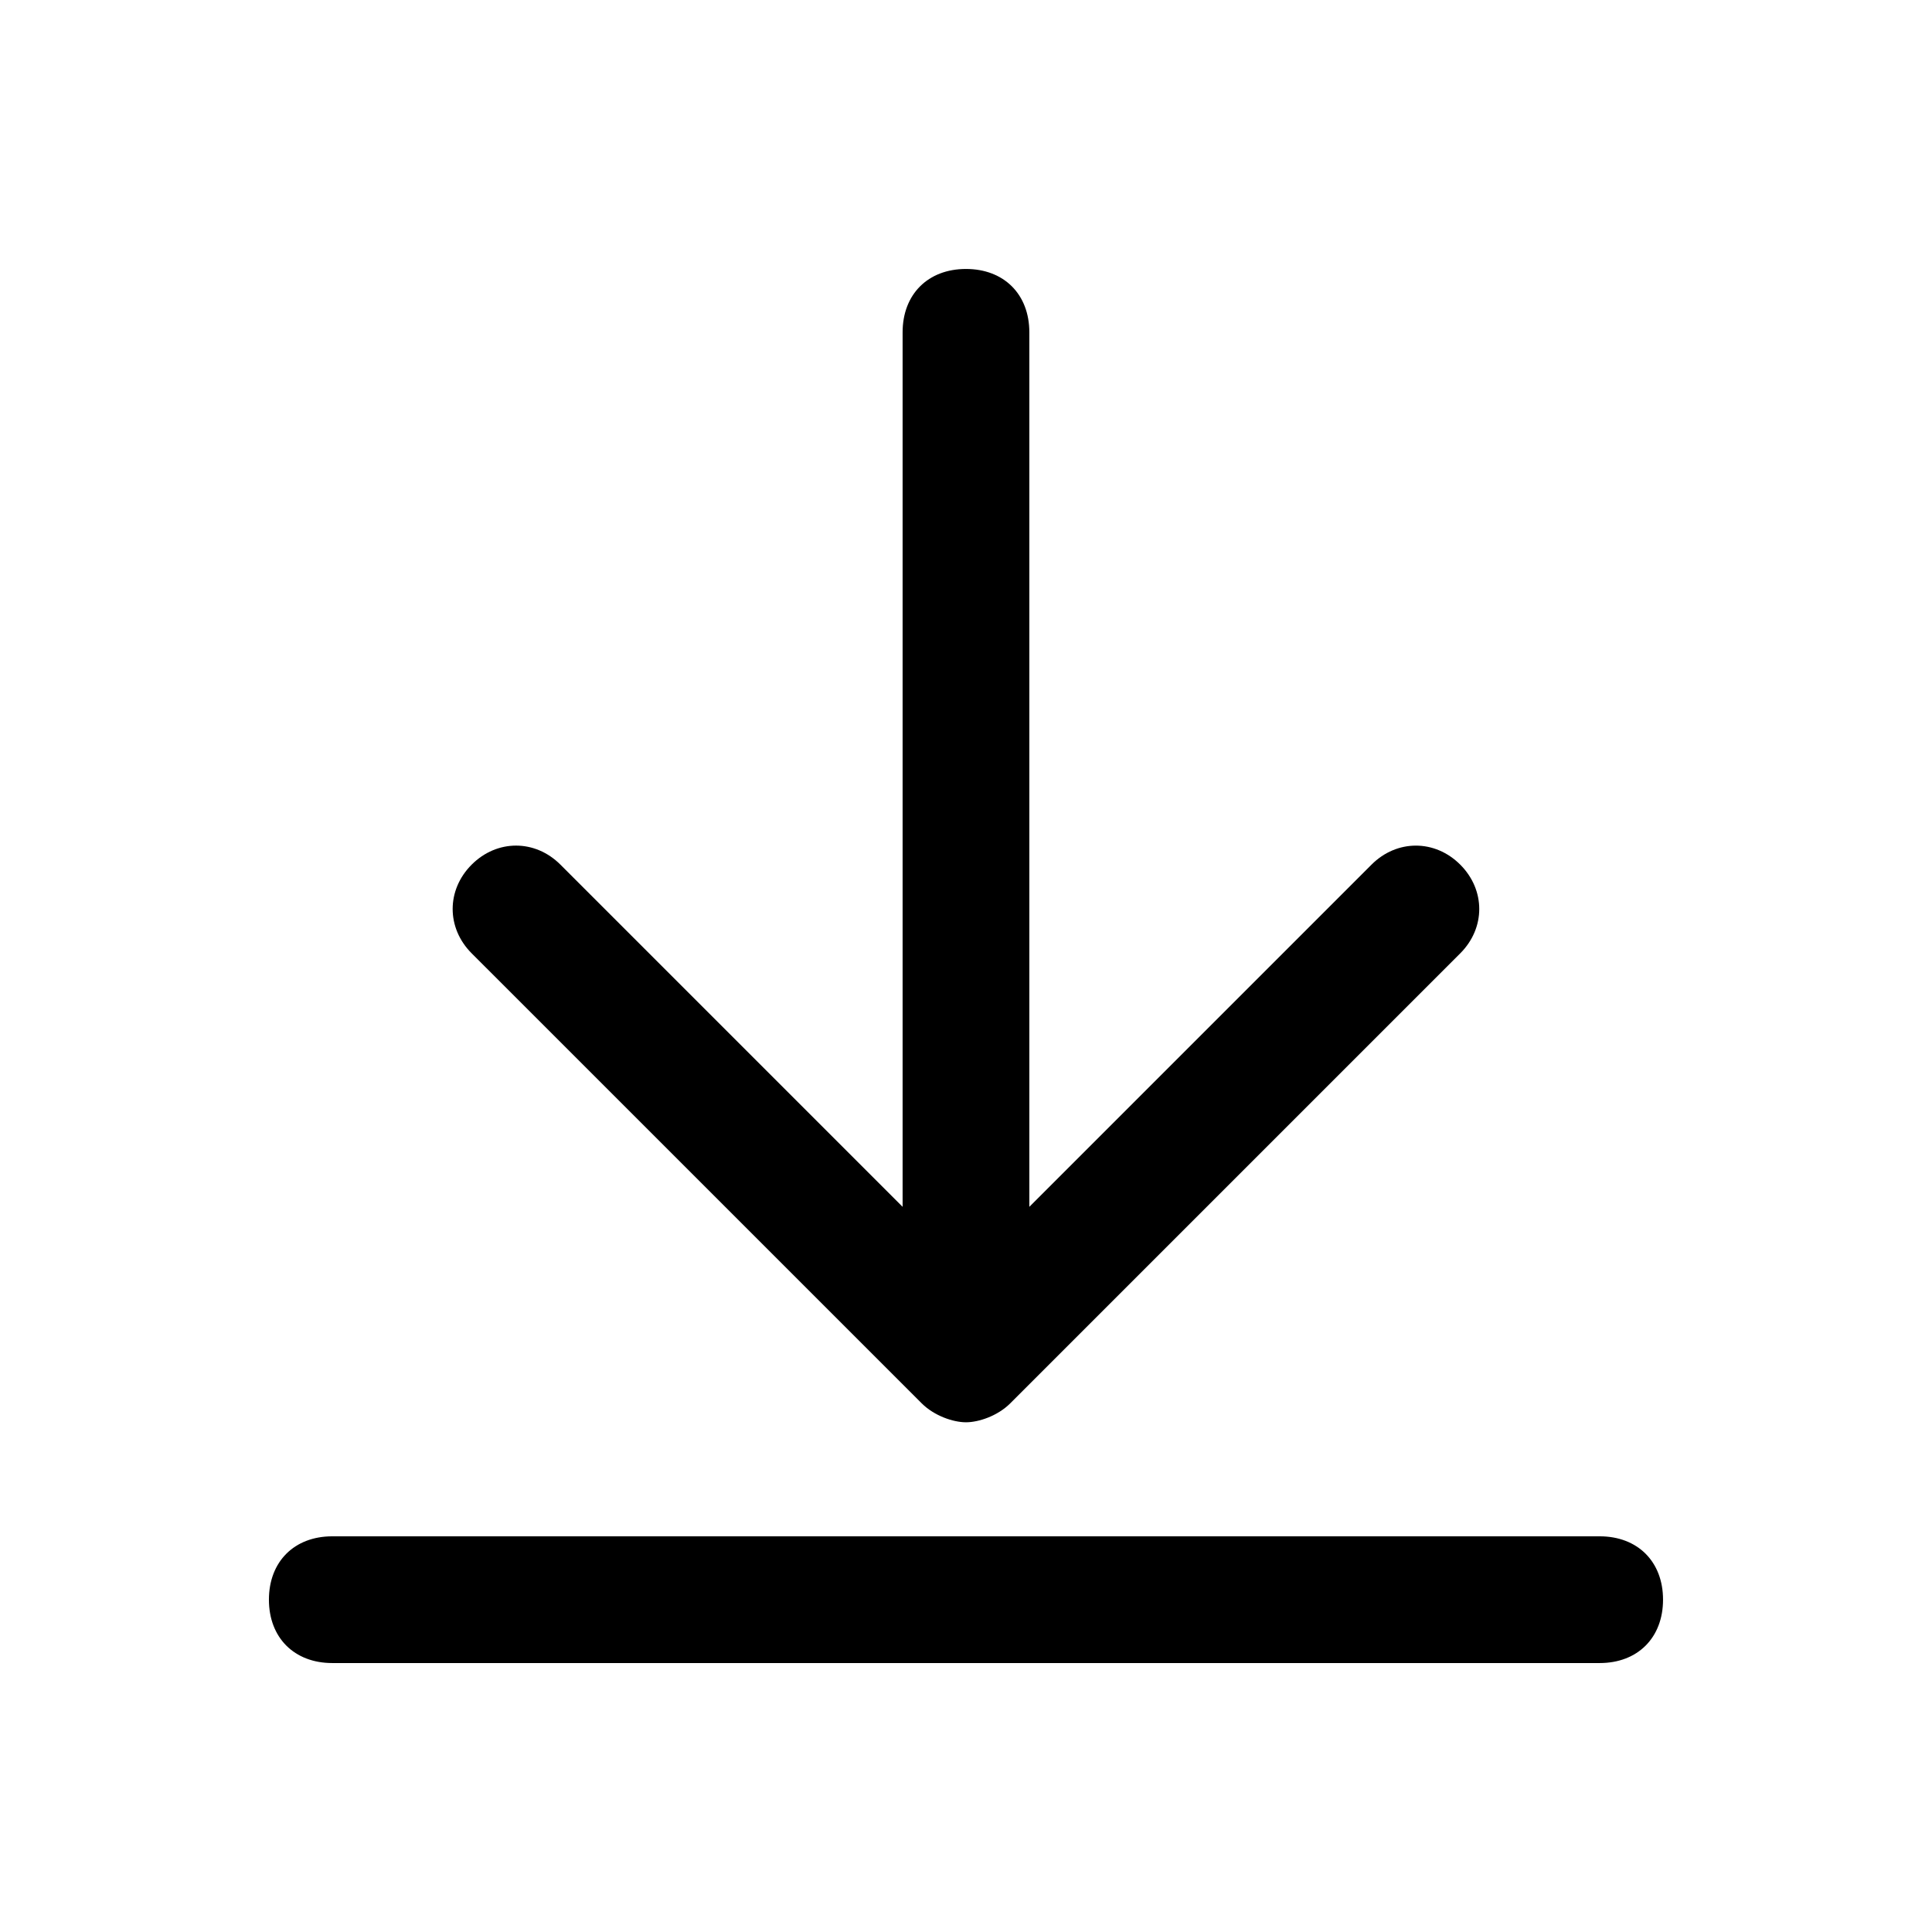
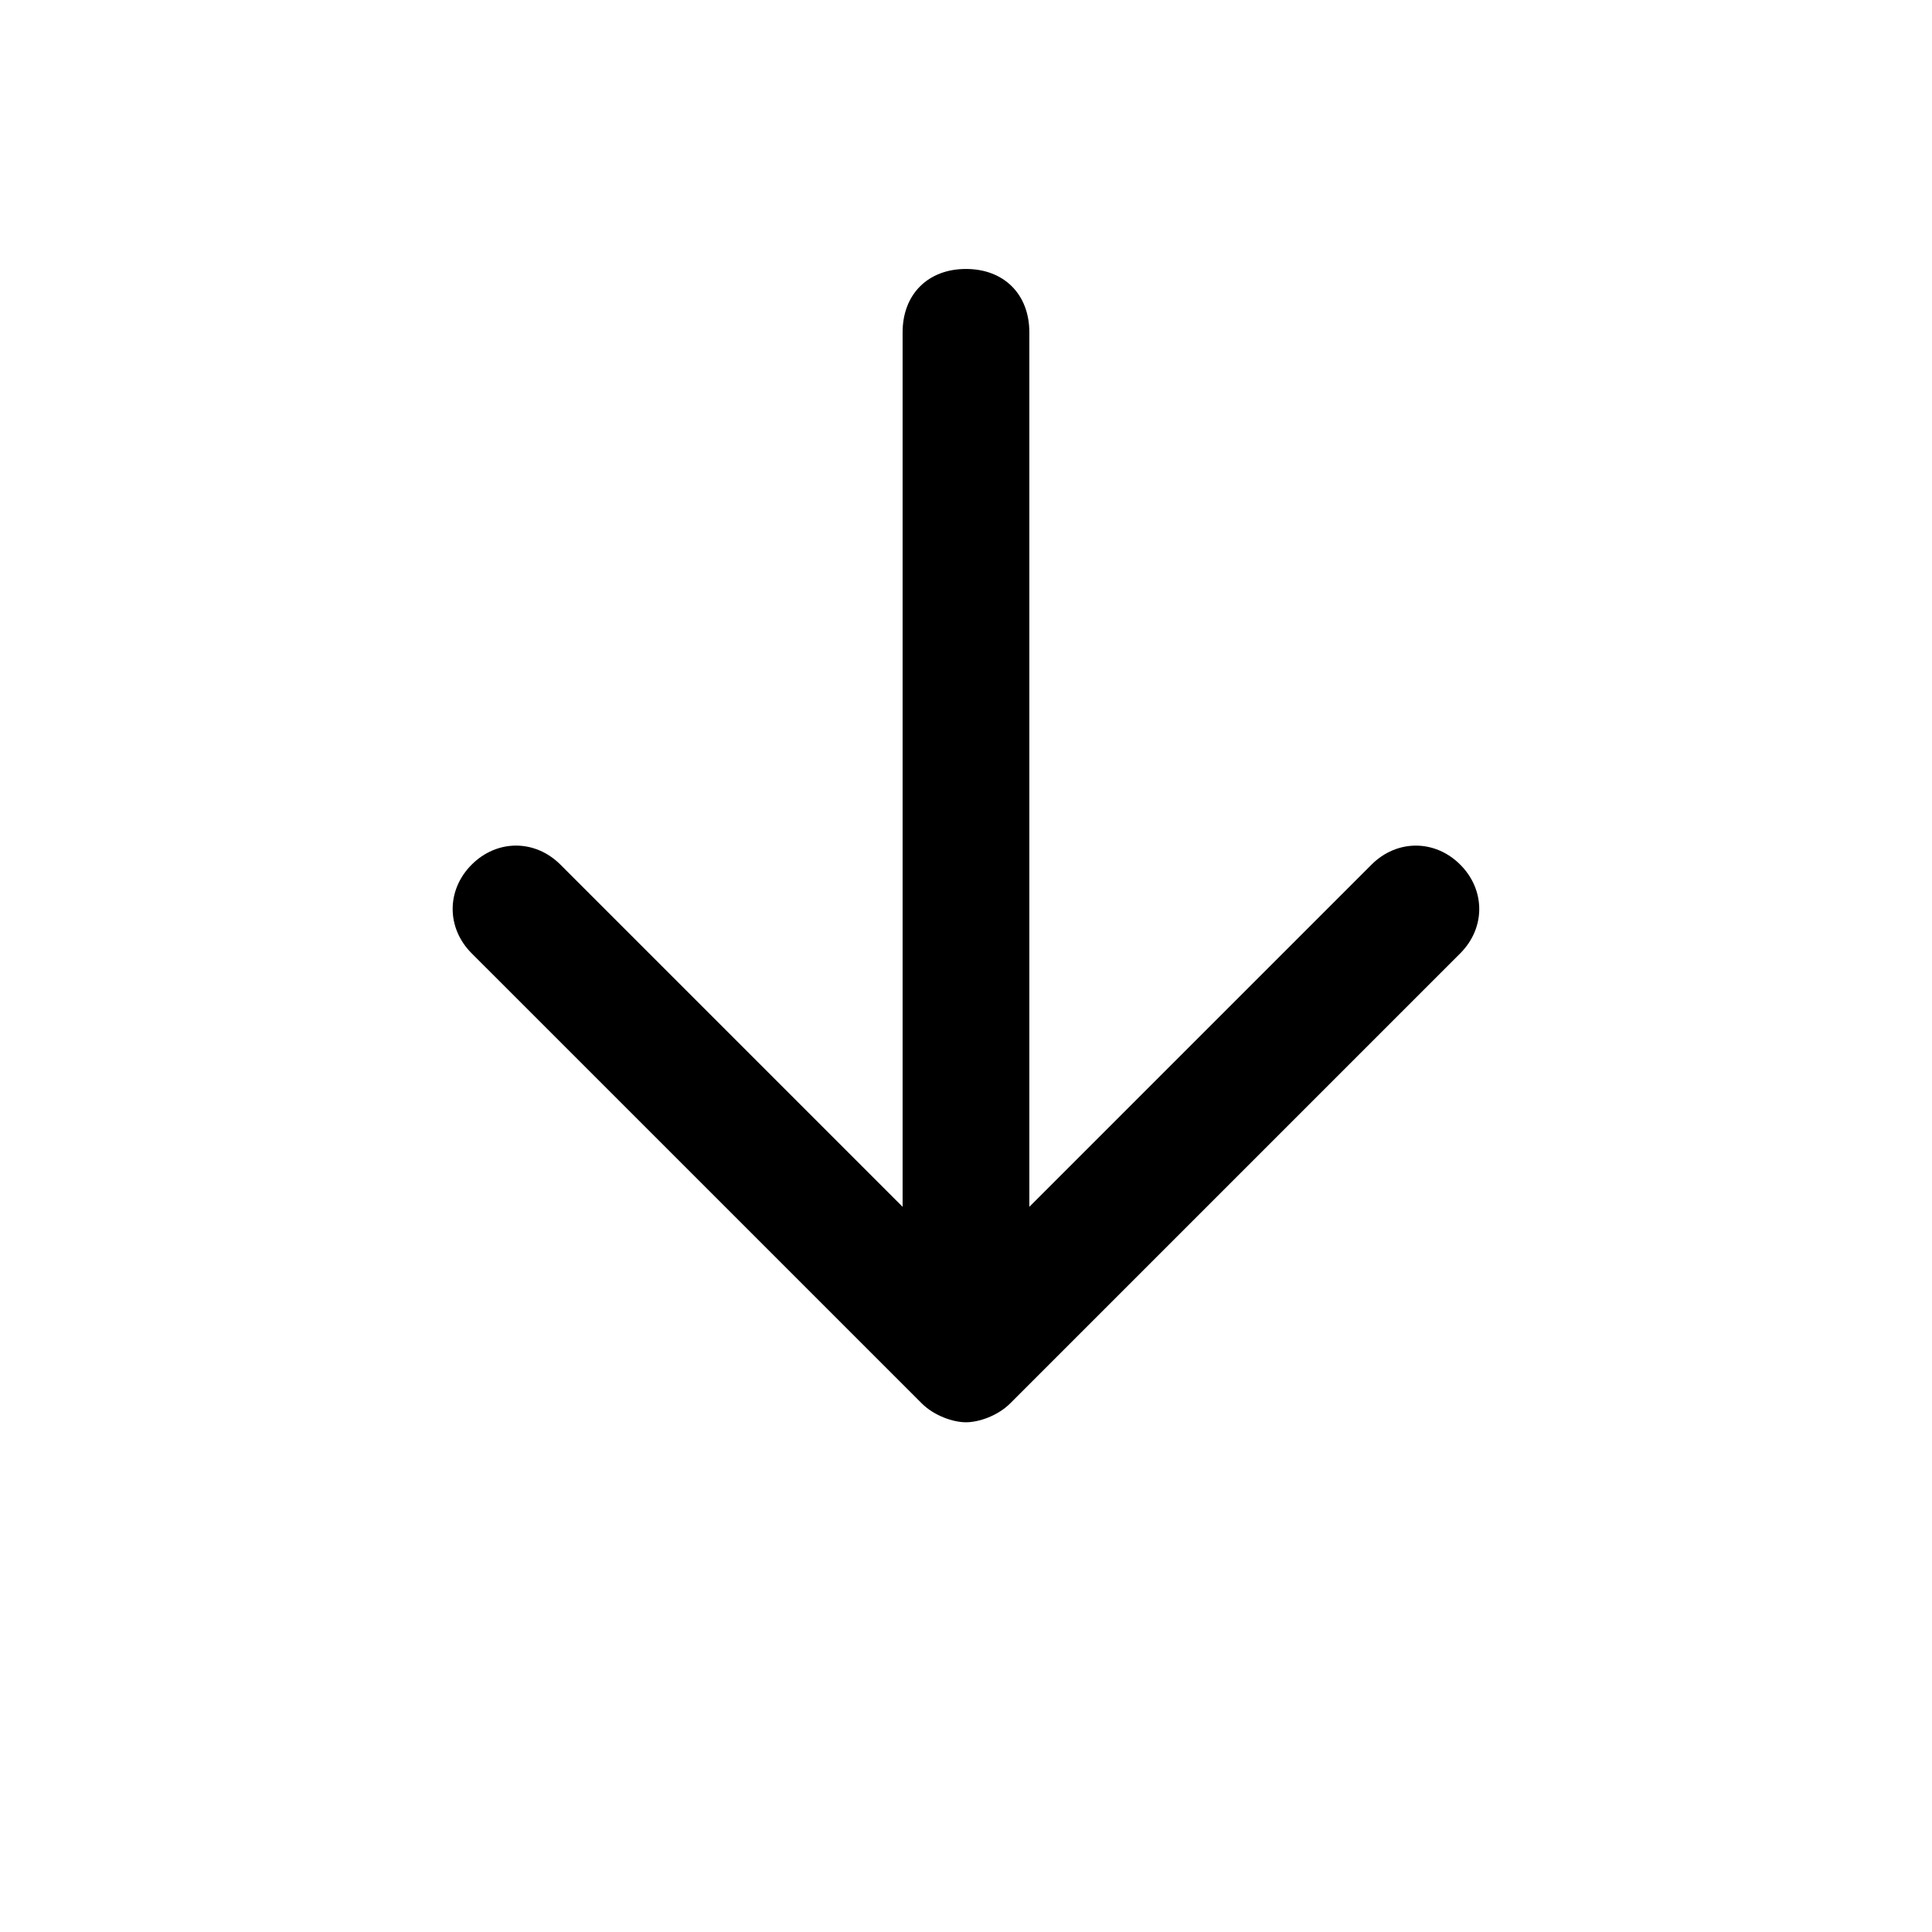
<svg xmlns="http://www.w3.org/2000/svg" fill="#000000" width="800px" height="800px" version="1.1" viewBox="144 144 512 512">
  <g>
-     <path d="m567.93 551.14h-335.87c-10.078 0-16.793 6.719-16.793 16.793 0 10.078 6.719 16.793 16.793 16.793h335.87c10.078 0 16.793-6.719 16.793-16.793 0.004-10.074-6.715-16.793-16.793-16.793z" />
    <path d="m388.24 515.88c3.359 3.359 8.398 5.039 11.754 5.039 3.359 0 8.398-1.68 11.754-5.039l119.23-119.23c6.719-6.719 6.719-16.793 0-23.512s-16.793-6.719-23.512 0l-90.68 90.684v-231.75c0-10.078-6.719-16.793-16.793-16.793-10.078 0-16.793 6.719-16.793 16.793v231.75l-90.688-90.688c-6.719-6.719-16.793-6.719-23.512 0s-6.719 16.793 0 23.512z" />
  </g>
</svg>